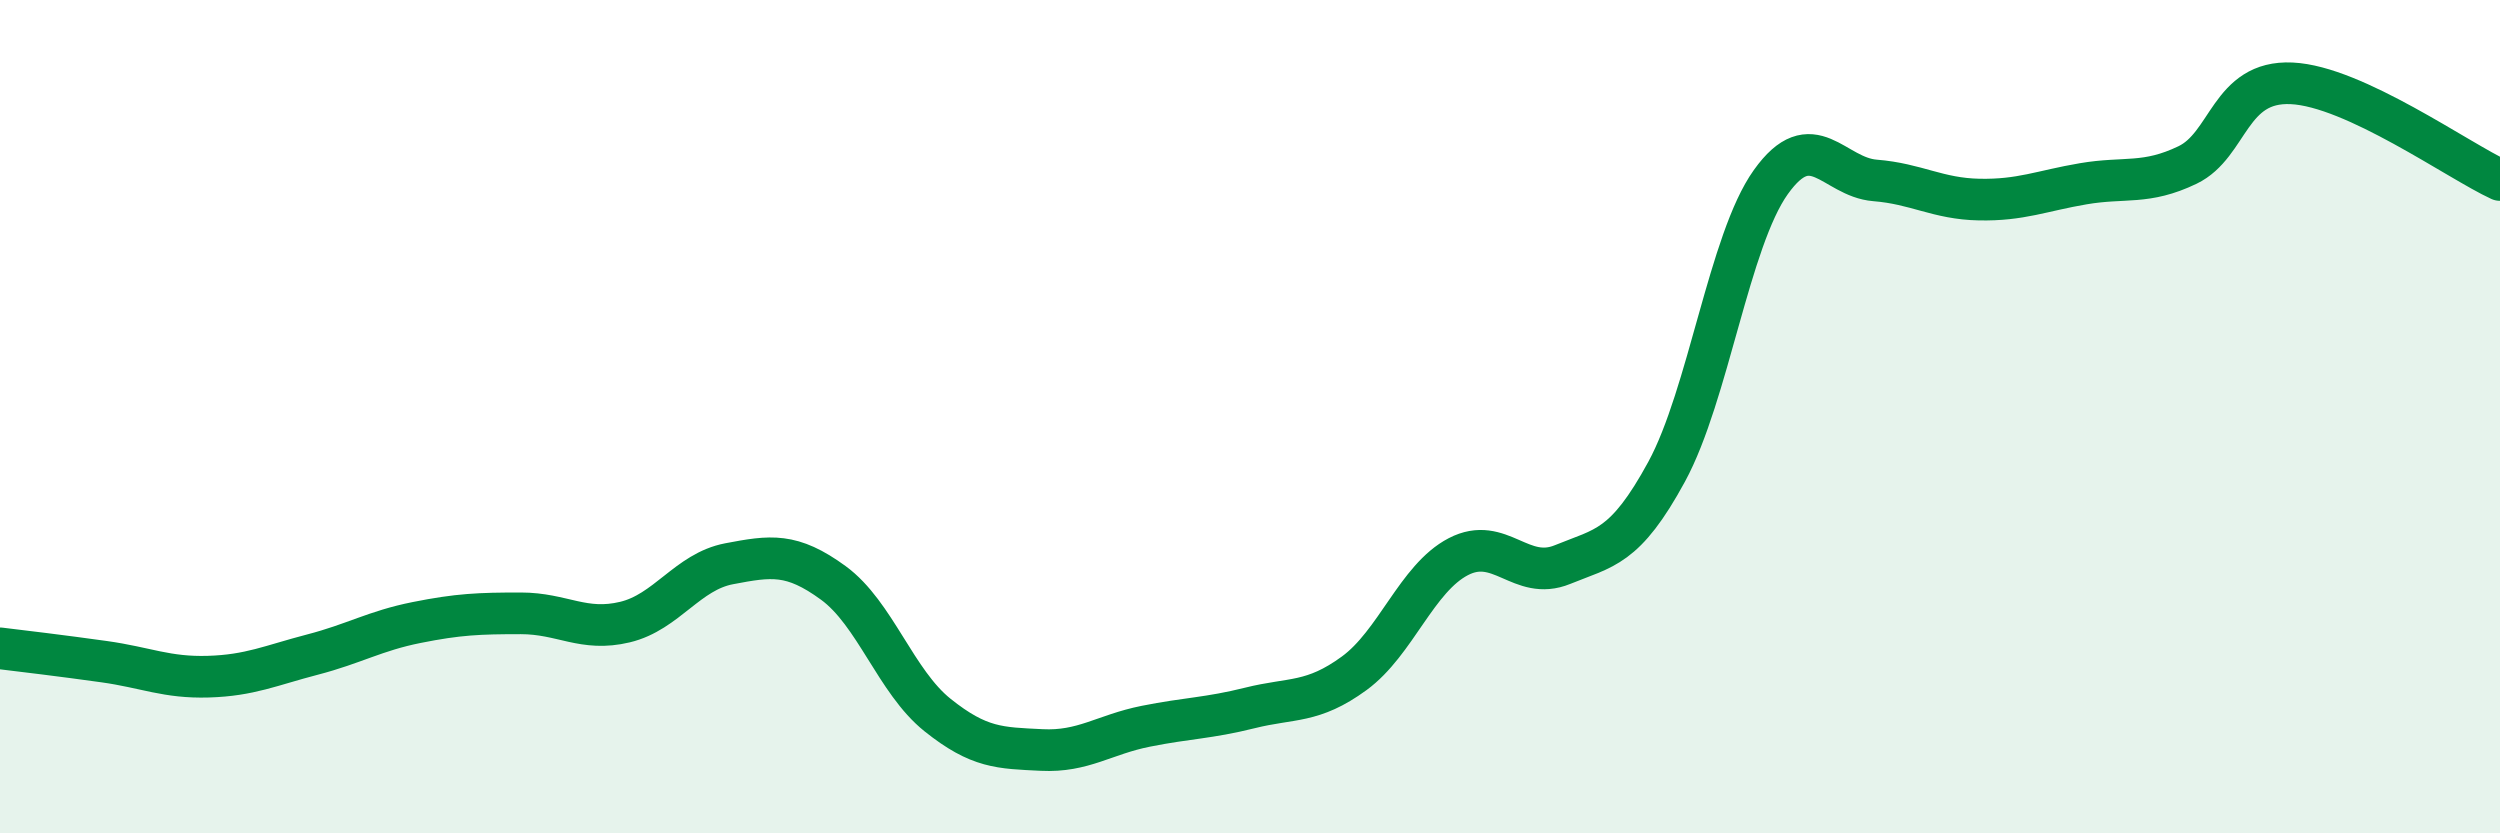
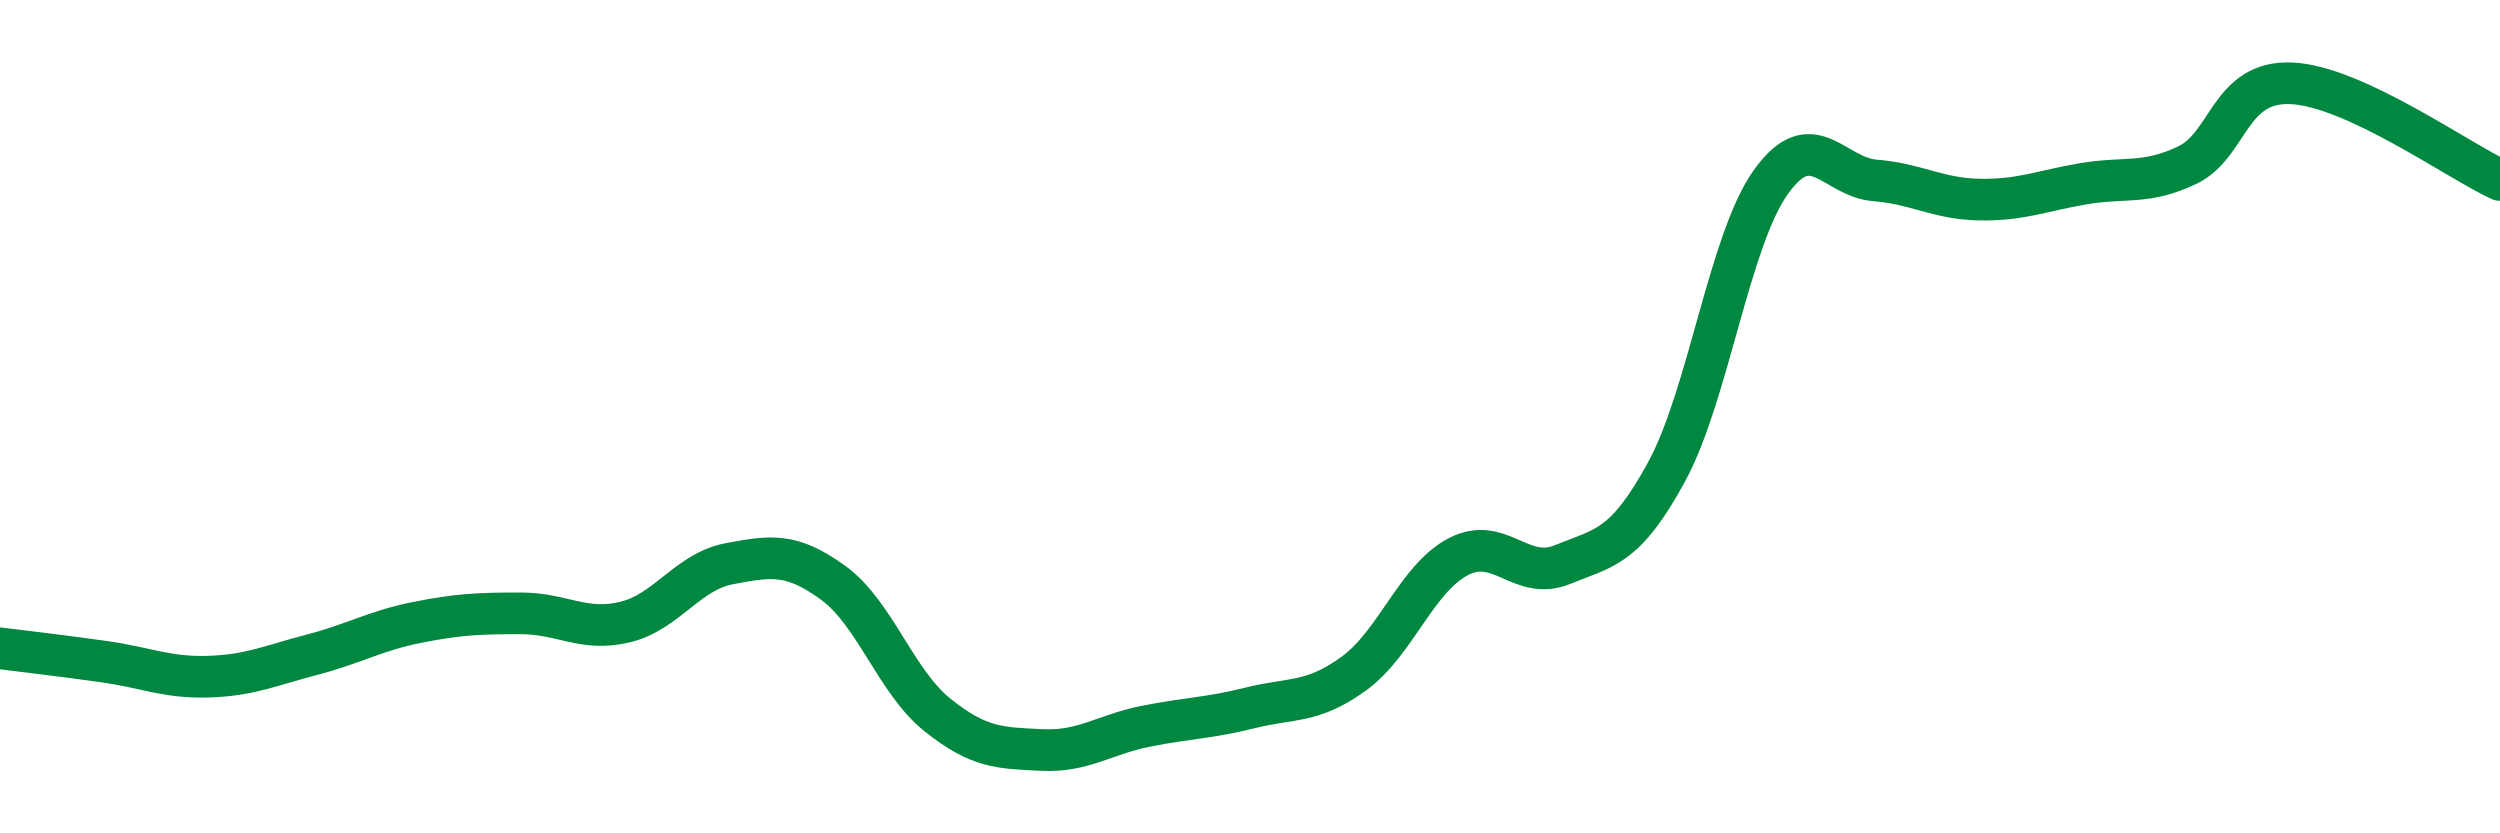
<svg xmlns="http://www.w3.org/2000/svg" width="60" height="20" viewBox="0 0 60 20">
-   <path d="M 0,15.56 C 0.5,15.62 1.5,15.74 2.5,15.88 C 3.5,16.02 4,16.27 5,16.24 C 6,16.21 6.5,15.97 7.5,15.71 C 8.5,15.45 9,15.14 10,14.94 C 11,14.74 11.5,14.72 12.5,14.72 C 13.5,14.72 14,15.17 15,14.93 C 16,14.69 16.5,13.72 17.5,13.53 C 18.5,13.34 19,13.26 20,13.99 C 21,14.72 21.5,16.36 22.5,17.16 C 23.5,17.96 24,17.95 25,18 C 26,18.05 26.5,17.63 27.5,17.43 C 28.5,17.23 29,17.24 30,16.99 C 31,16.74 31.5,16.89 32.5,16.16 C 33.5,15.43 34,13.88 35,13.36 C 36,12.84 36.5,13.96 37.5,13.55 C 38.5,13.14 39,13.16 40,11.32 C 41,9.48 41.5,5.77 42.5,4.37 C 43.5,2.97 44,4.25 45,4.33 C 46,4.41 46.5,4.77 47.5,4.79 C 48.5,4.81 49,4.58 50,4.41 C 51,4.24 51.5,4.44 52.5,3.96 C 53.5,3.48 53.5,1.93 55,2 C 56.5,2.07 59,3.86 60,4.32L60 20L0 20Z" fill="#008740" opacity="0.1" stroke-linecap="round" stroke-linejoin="round" />
  <path d="M 0,15.56 C 0.5,15.62 1.5,15.74 2.5,15.88 C 3.5,16.02 4,16.27 5,16.24 C 6,16.21 6.5,15.97 7.5,15.71 C 8.5,15.45 9,15.14 10,14.94 C 11,14.74 11.5,14.72 12.5,14.72 C 13.5,14.72 14,15.17 15,14.93 C 16,14.69 16.5,13.72 17.5,13.53 C 18.5,13.34 19,13.26 20,13.99 C 21,14.72 21.5,16.36 22.5,17.16 C 23.5,17.96 24,17.95 25,18 C 26,18.05 26.5,17.63 27.5,17.43 C 28.5,17.23 29,17.24 30,16.99 C 31,16.74 31.5,16.89 32.5,16.16 C 33.5,15.43 34,13.88 35,13.36 C 36,12.84 36.5,13.96 37.5,13.55 C 38.5,13.14 39,13.16 40,11.32 C 41,9.48 41.5,5.77 42.5,4.37 C 43.5,2.97 44,4.25 45,4.33 C 46,4.41 46.5,4.77 47.5,4.79 C 48.5,4.81 49,4.58 50,4.41 C 51,4.24 51.5,4.44 52.5,3.96 C 53.5,3.48 53.5,1.93 55,2 C 56.5,2.07 59,3.86 60,4.32" stroke="#008740" stroke-width="1" fill="none" stroke-linecap="round" stroke-linejoin="round" />
</svg>